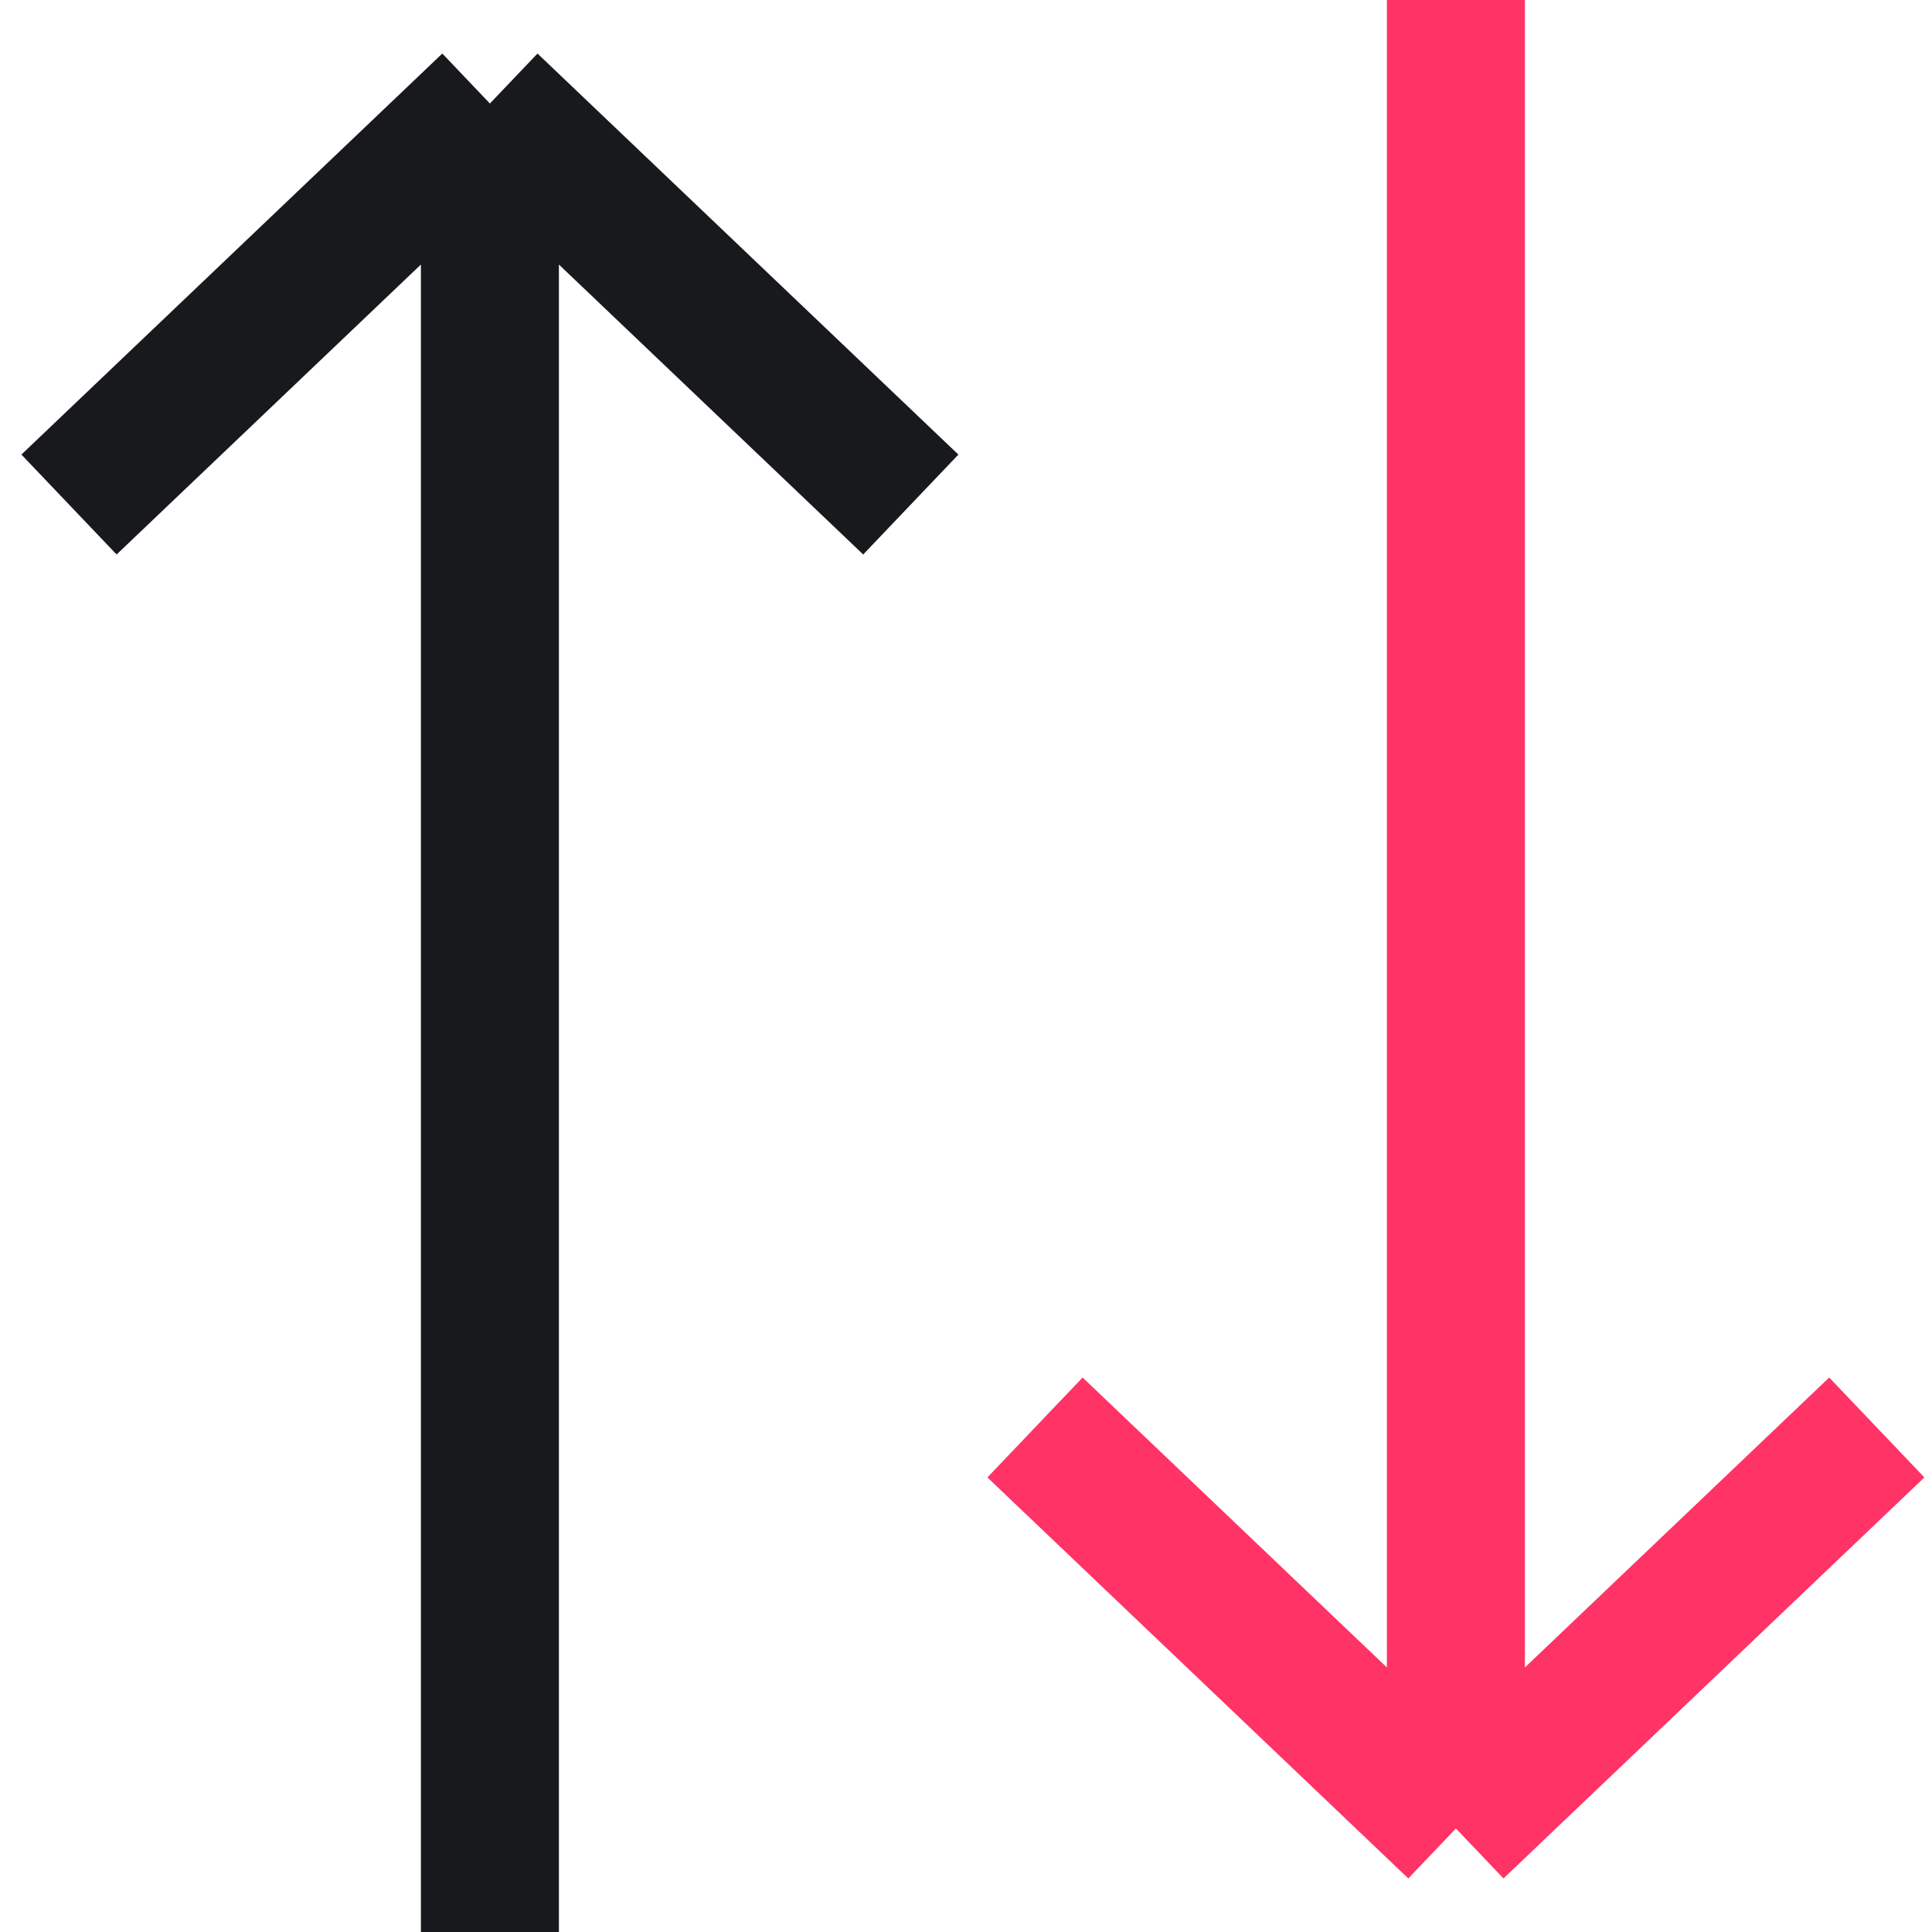
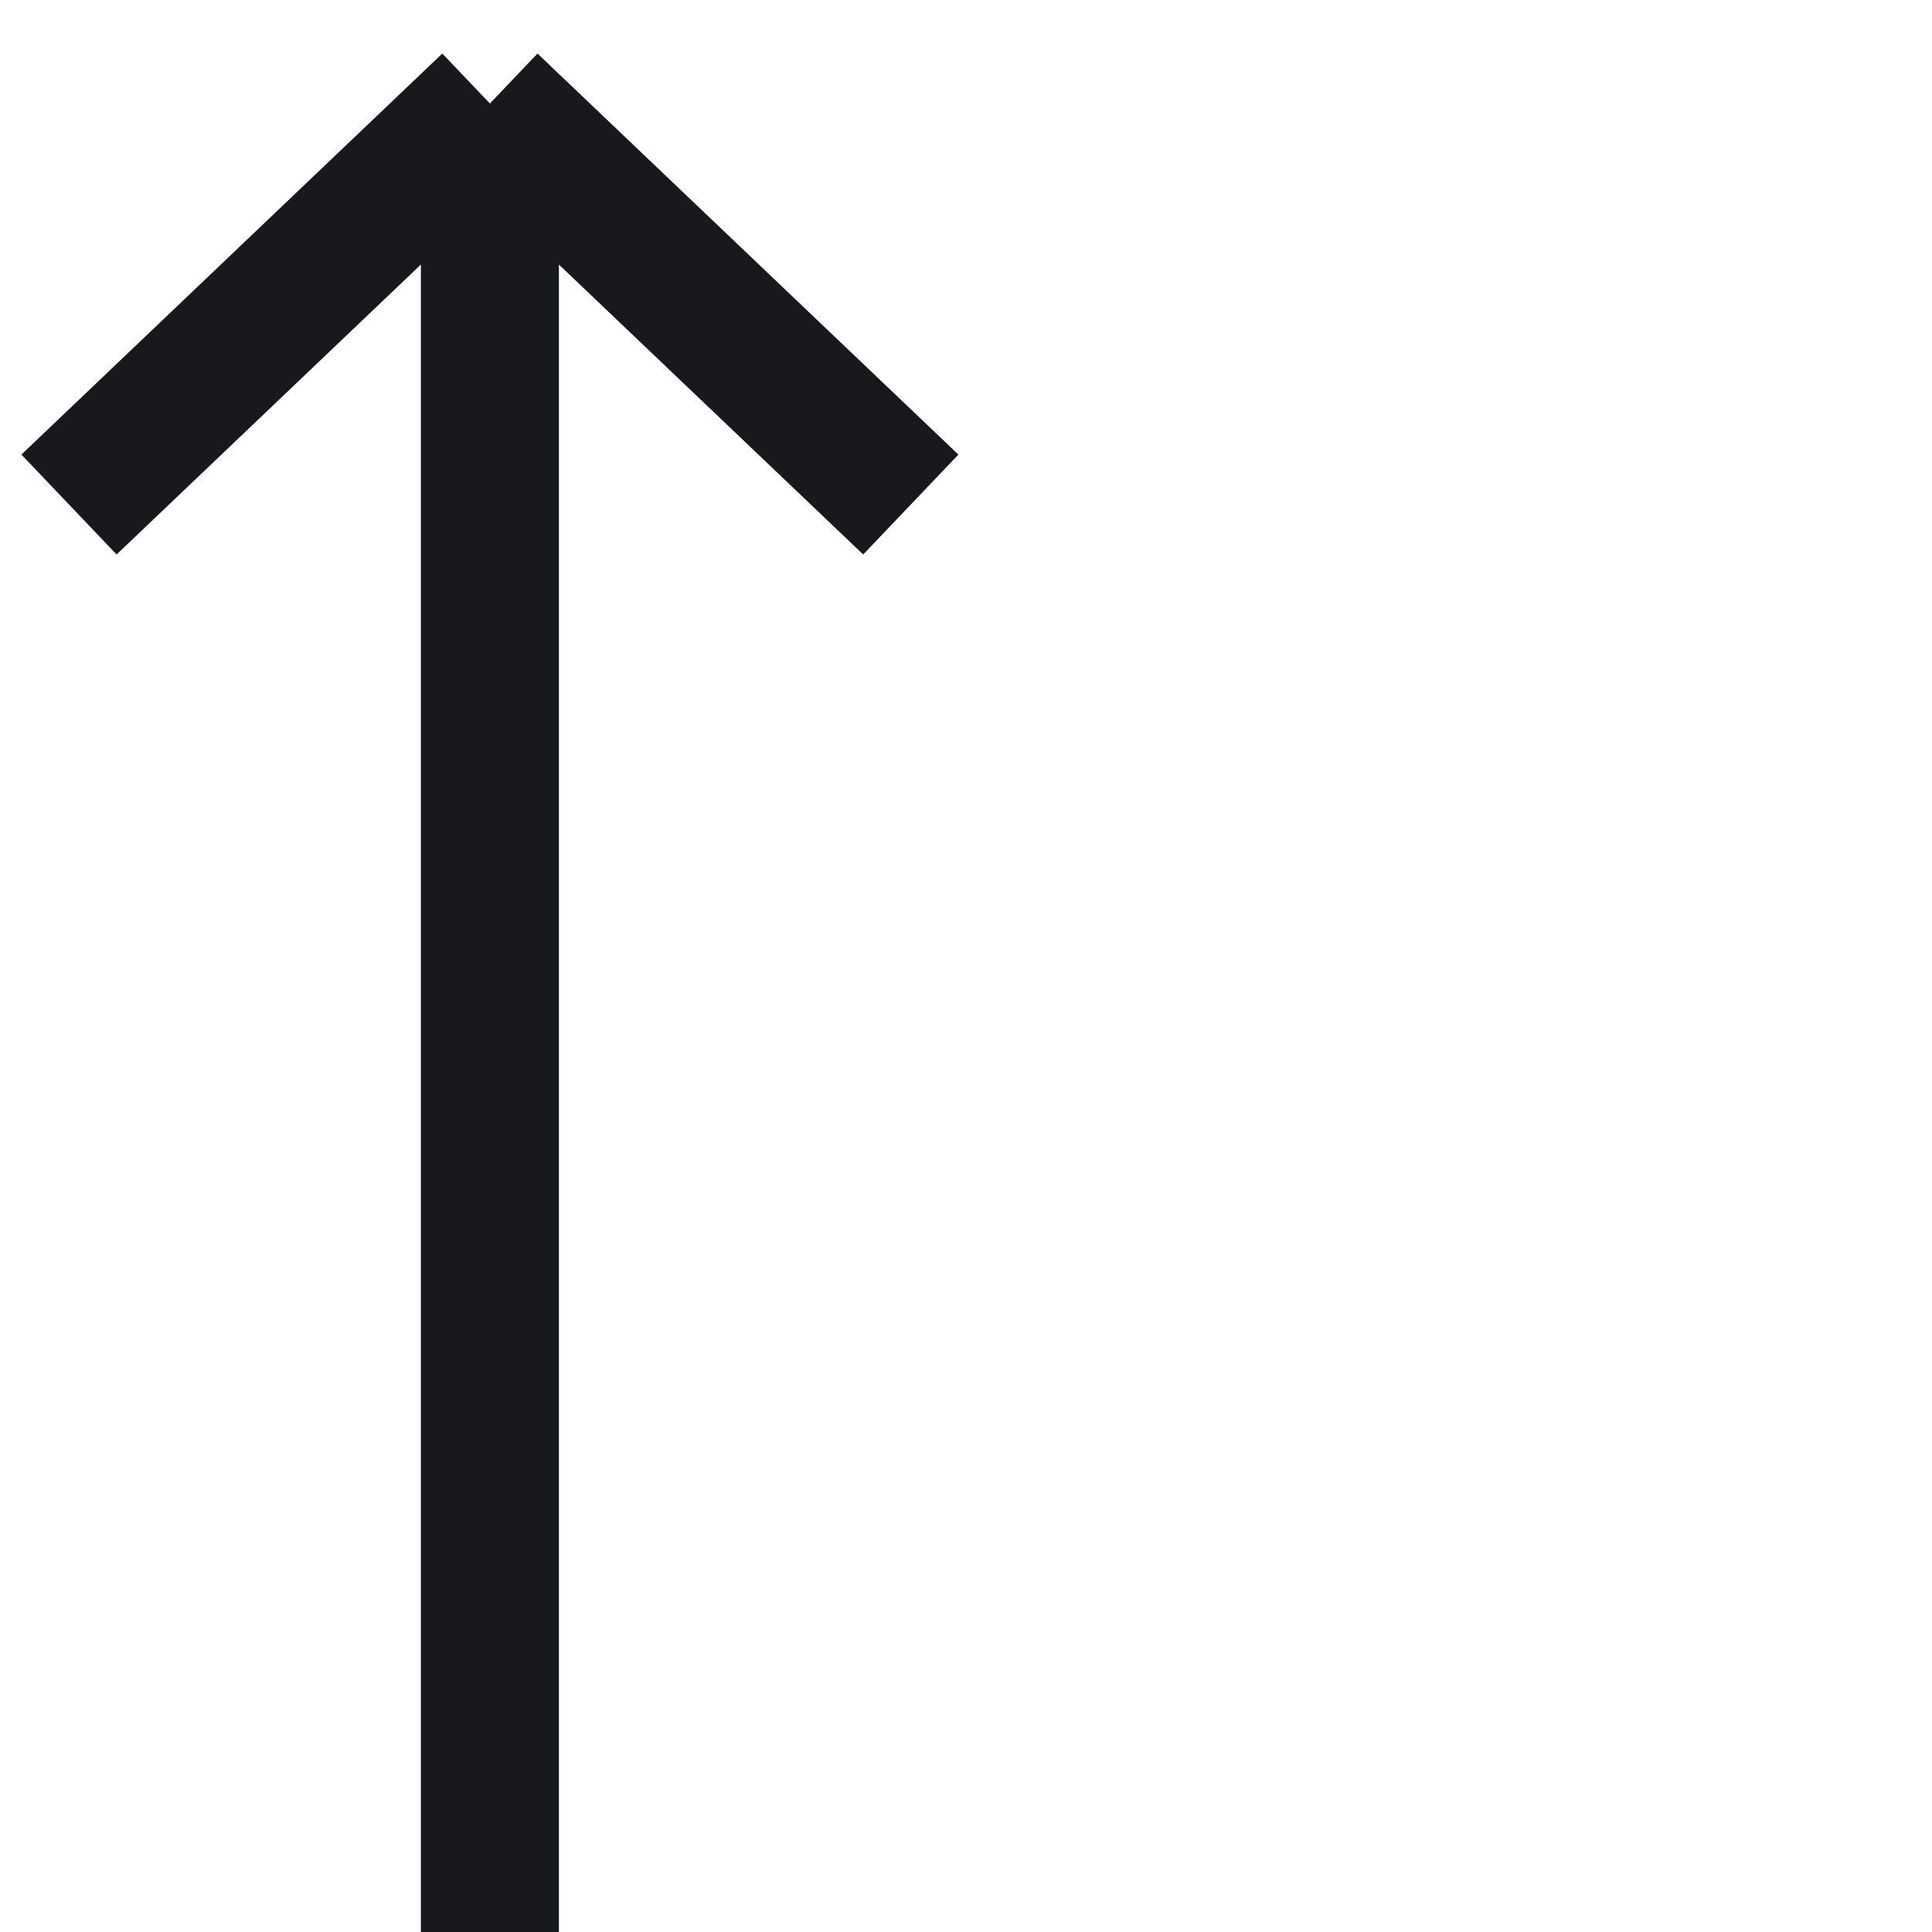
<svg xmlns="http://www.w3.org/2000/svg" width="28" height="28" viewBox="0 0 28 28" fill="none">
  <g id="Frame 1" clip-path="url(#clip0_158_1009)">
    <path id="Vector 95" d="M7.1 28L7.1 1.5M7.1 1.5L13.2 7.312M7.1 1.5L1 7.312" stroke="#17191D" stroke-width="2" />
-     <path id="Vector 96" d="M21.1 2.66639e-07L21.1 26.5M21.1 26.5L27.2 20.688M21.1 26.5L15 20.688" stroke="#FF3366" stroke-width="2" />
  </g>
  <defs>
    <clipPath id="clip0_158_1009">
      <rect width="28" height="28" fill="white" />
    </clipPath>
  </defs>
</svg>